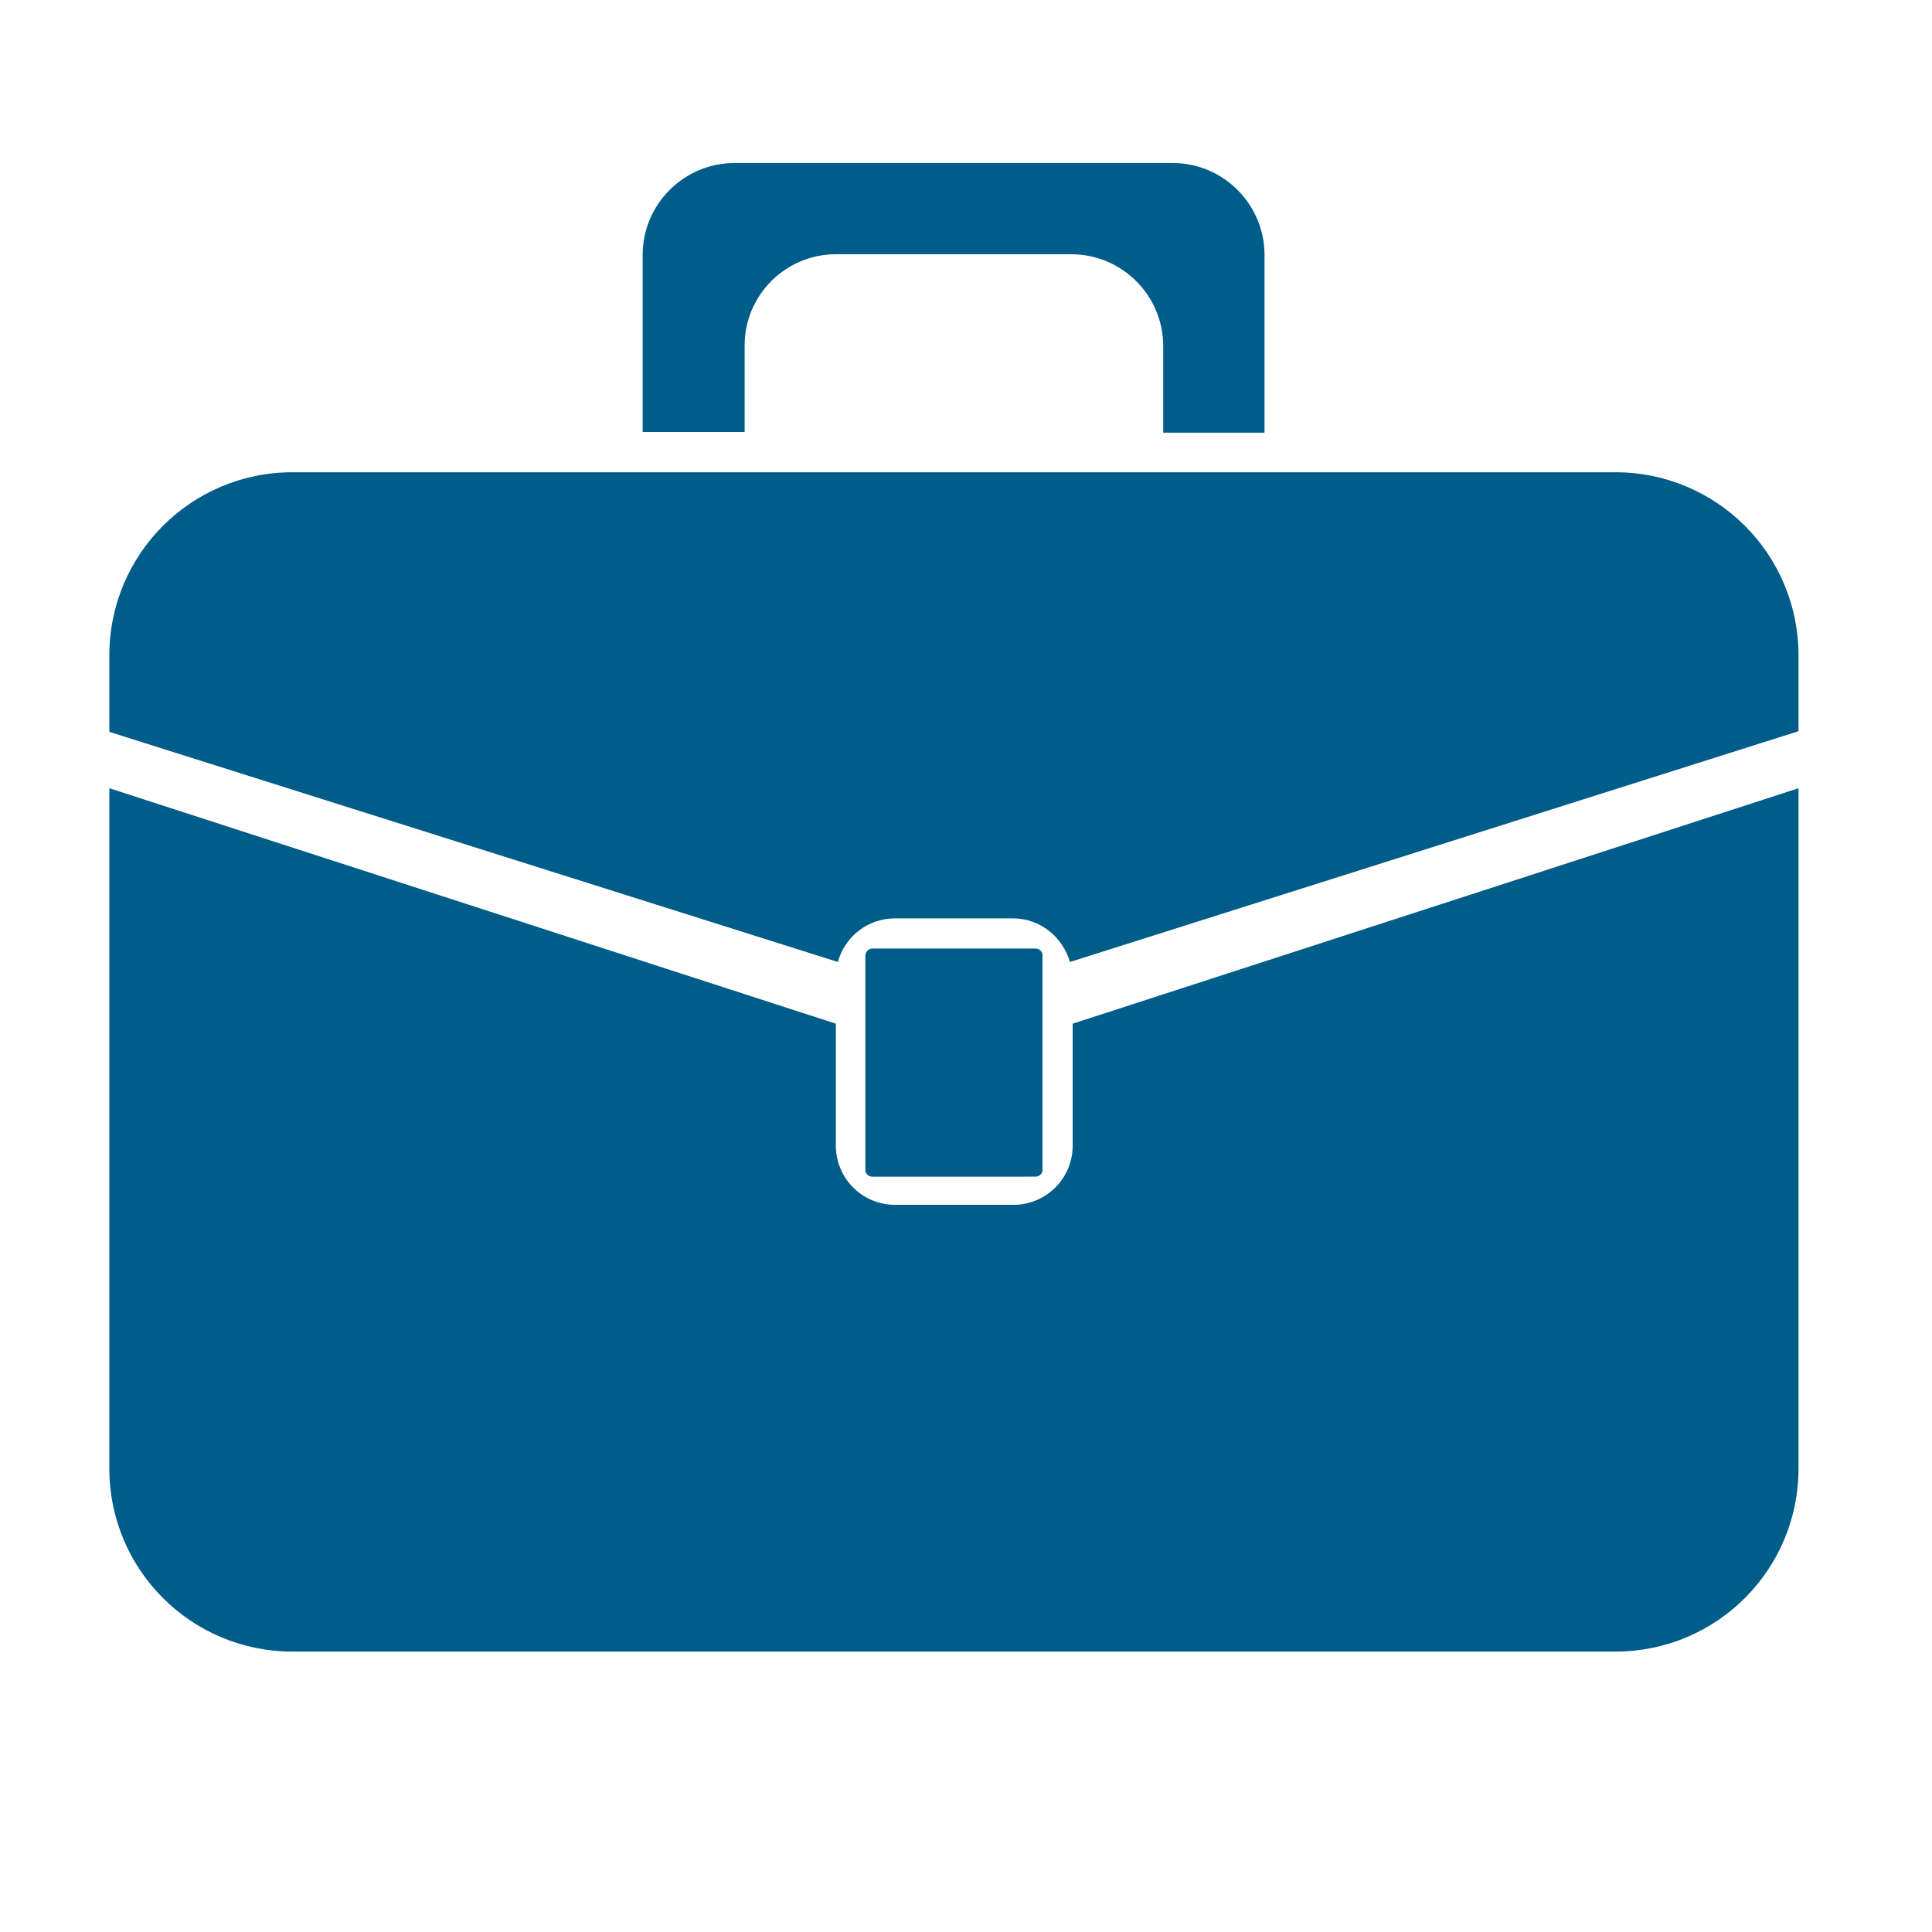
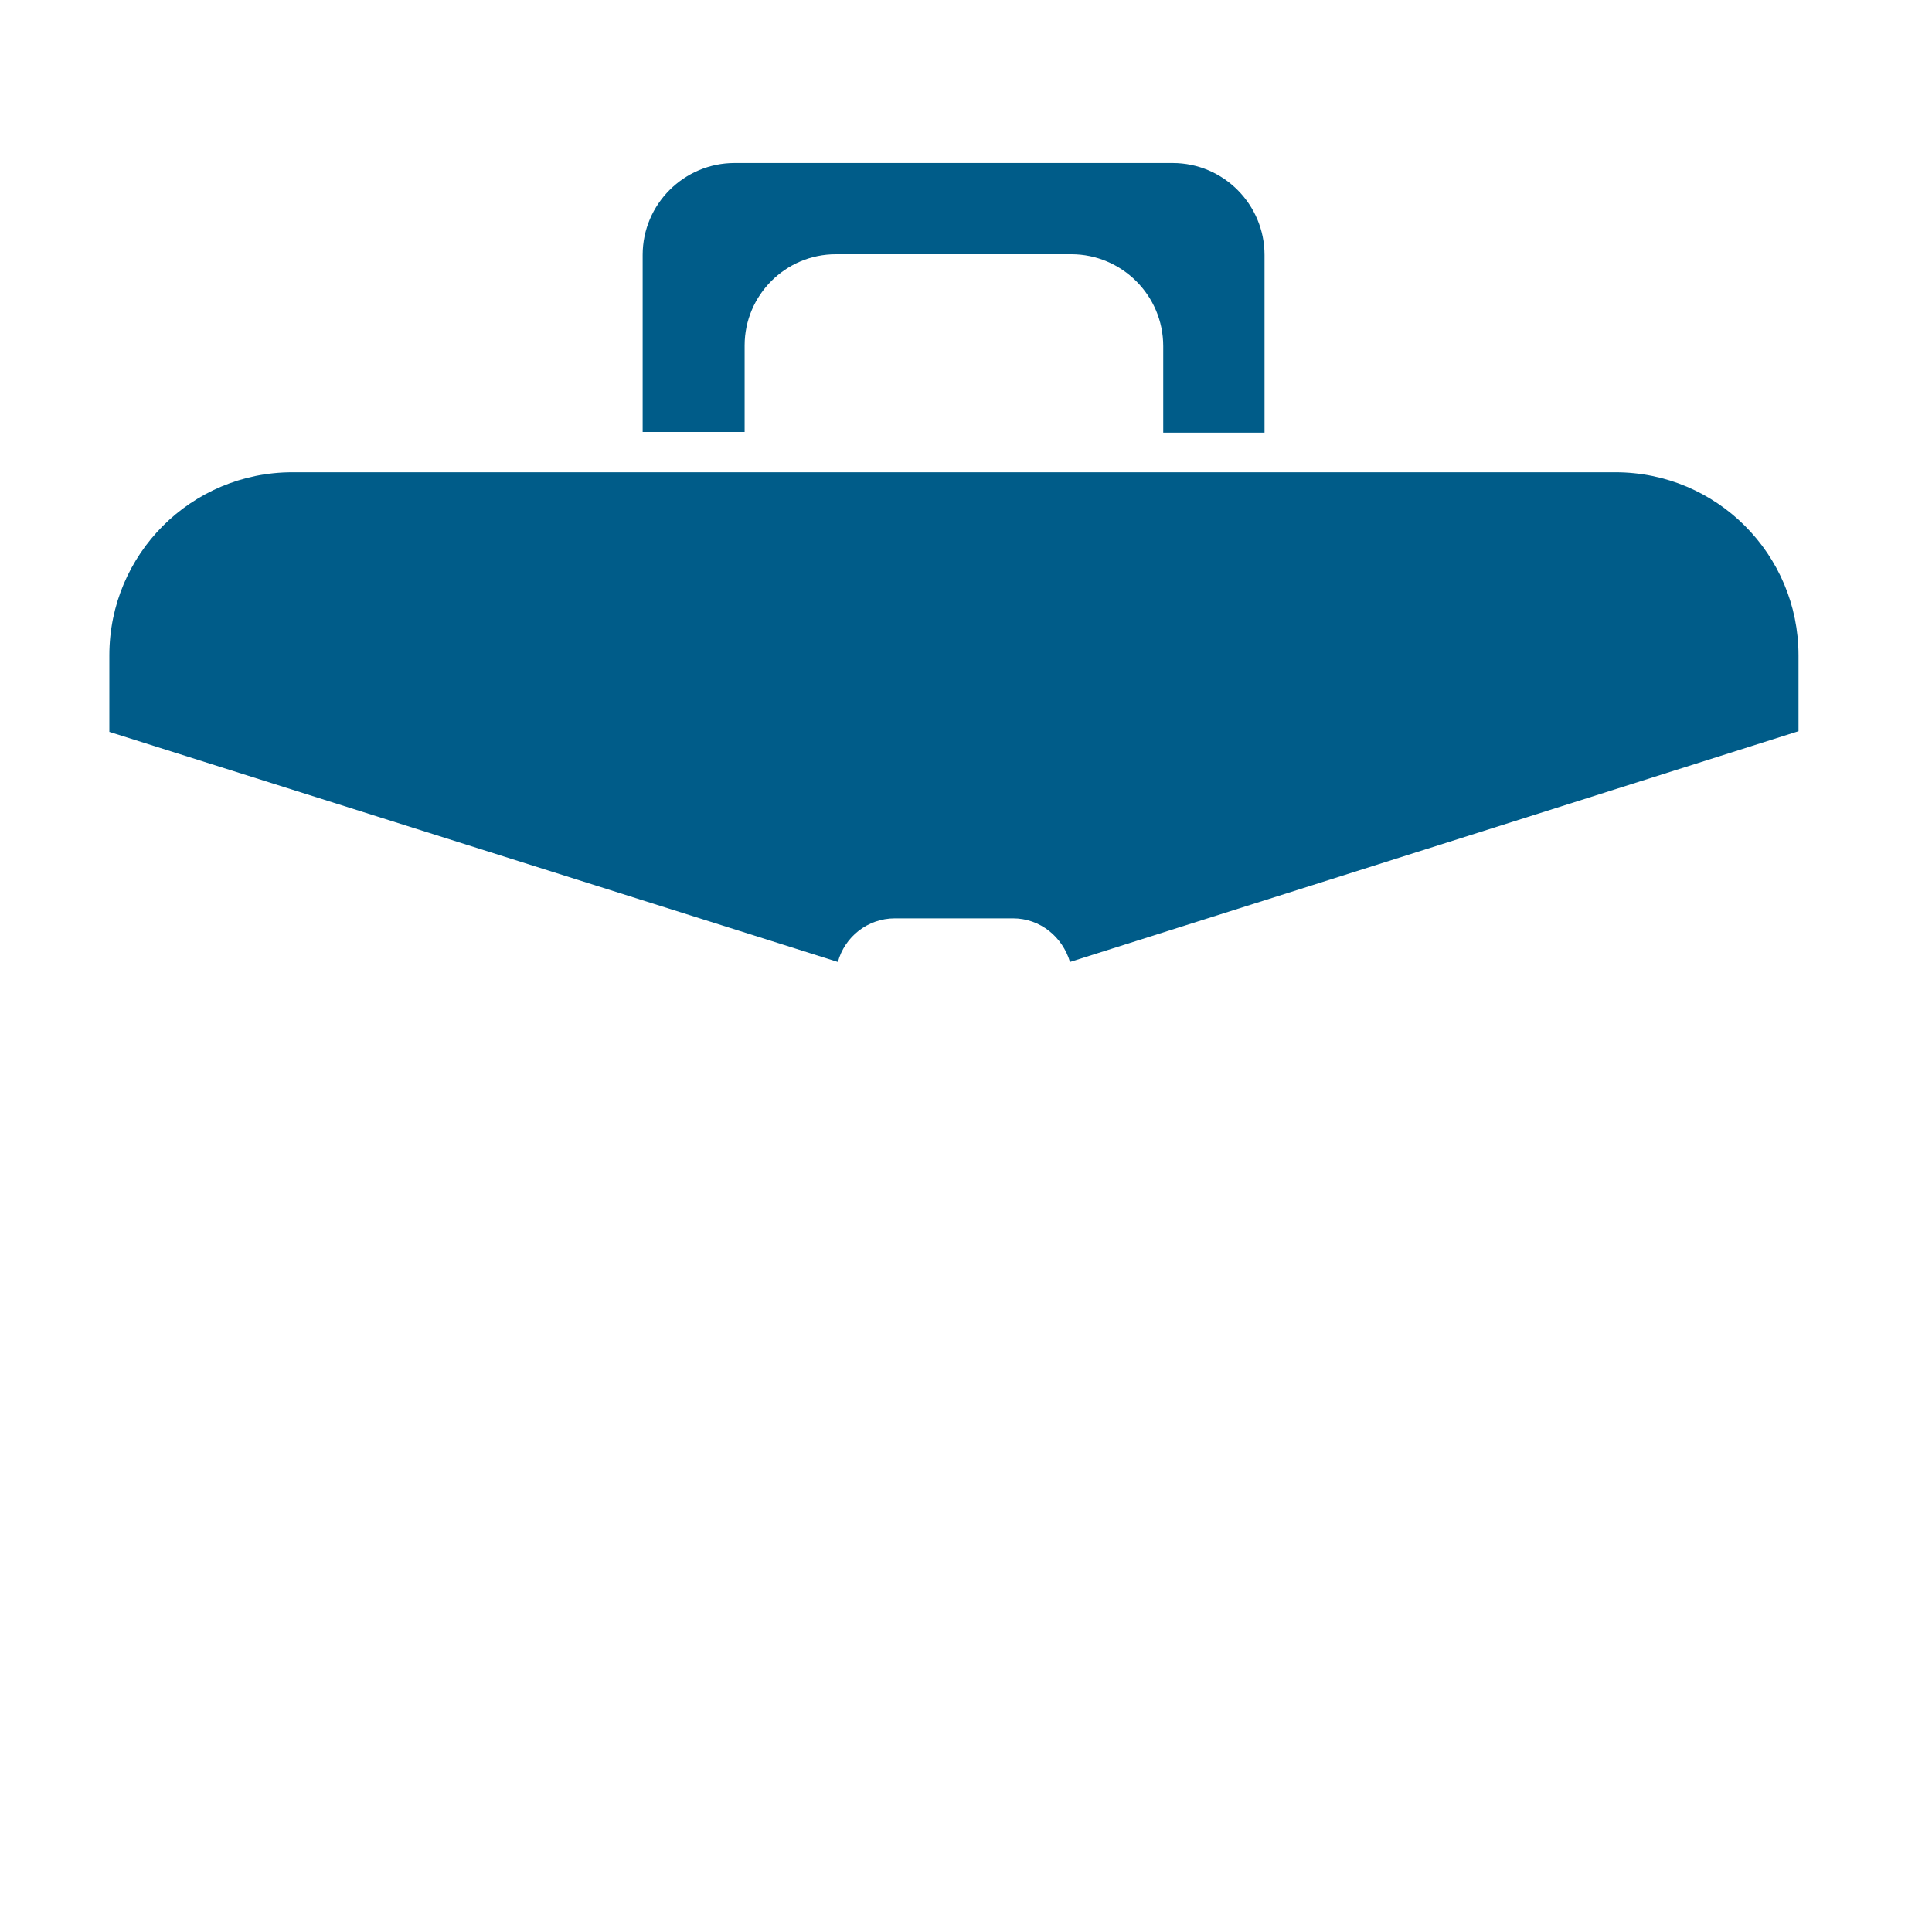
<svg xmlns="http://www.w3.org/2000/svg" version="1.1" id="Layer_1" x="0px" y="0px" width="288px" height="288px" viewBox="0 0 288 288" enable-background="new 0 0 288 288" xml:space="preserve">
  <g>
    <path fill="#005C89" d="M124.6,37.9h35.1c7.5,0,13.7,6.1,13.7,13.7v12.9h15.1V38c0-7.5-6.1-13.7-13.7-13.7h-65.3   c-7.5,0-13.7,6.1-13.7,13.7v26.4H111V51.5C111,44,117.1,37.9,124.6,37.9z" />
    <g>
      <path fill="#005C89" d="M124.9,143.4c1-3.7,4.4-6.5,8.5-6.5H151c4.1,0,7.4,2.8,8.5,6.5L268.1,109V97.7    c0-15.1-12.199-27.3-27.3-27.3h-52.3h-15.1H111H95.9H43.6c-15.1,0-27.3,12.2-27.3,27.3v11.4L124.9,143.4z" />
-       <path fill="#005C89" d="M159.9,152.6v18.2c0,4.9-4,8.8-8.801,8.8h-17.7c-4.9,0-8.8-4-8.8-8.8v-18.2L16.3,117.5v101.4    c0,15.1,12.2,27.3,27.3,27.3h197.2c15.101,0,27.3-12.2,27.3-27.3V117.5L159.9,152.6z" />
    </g>
-     <path fill="#005C89" d="M130,141.4h24.4c0.5,0,1,0.4,1,1v32c0,0.5-0.4,1-1,1H130c-0.5,0-1-0.4-1-1v-32   C129,141.9,129.5,141.4,130,141.4z" />
  </g>
</svg>